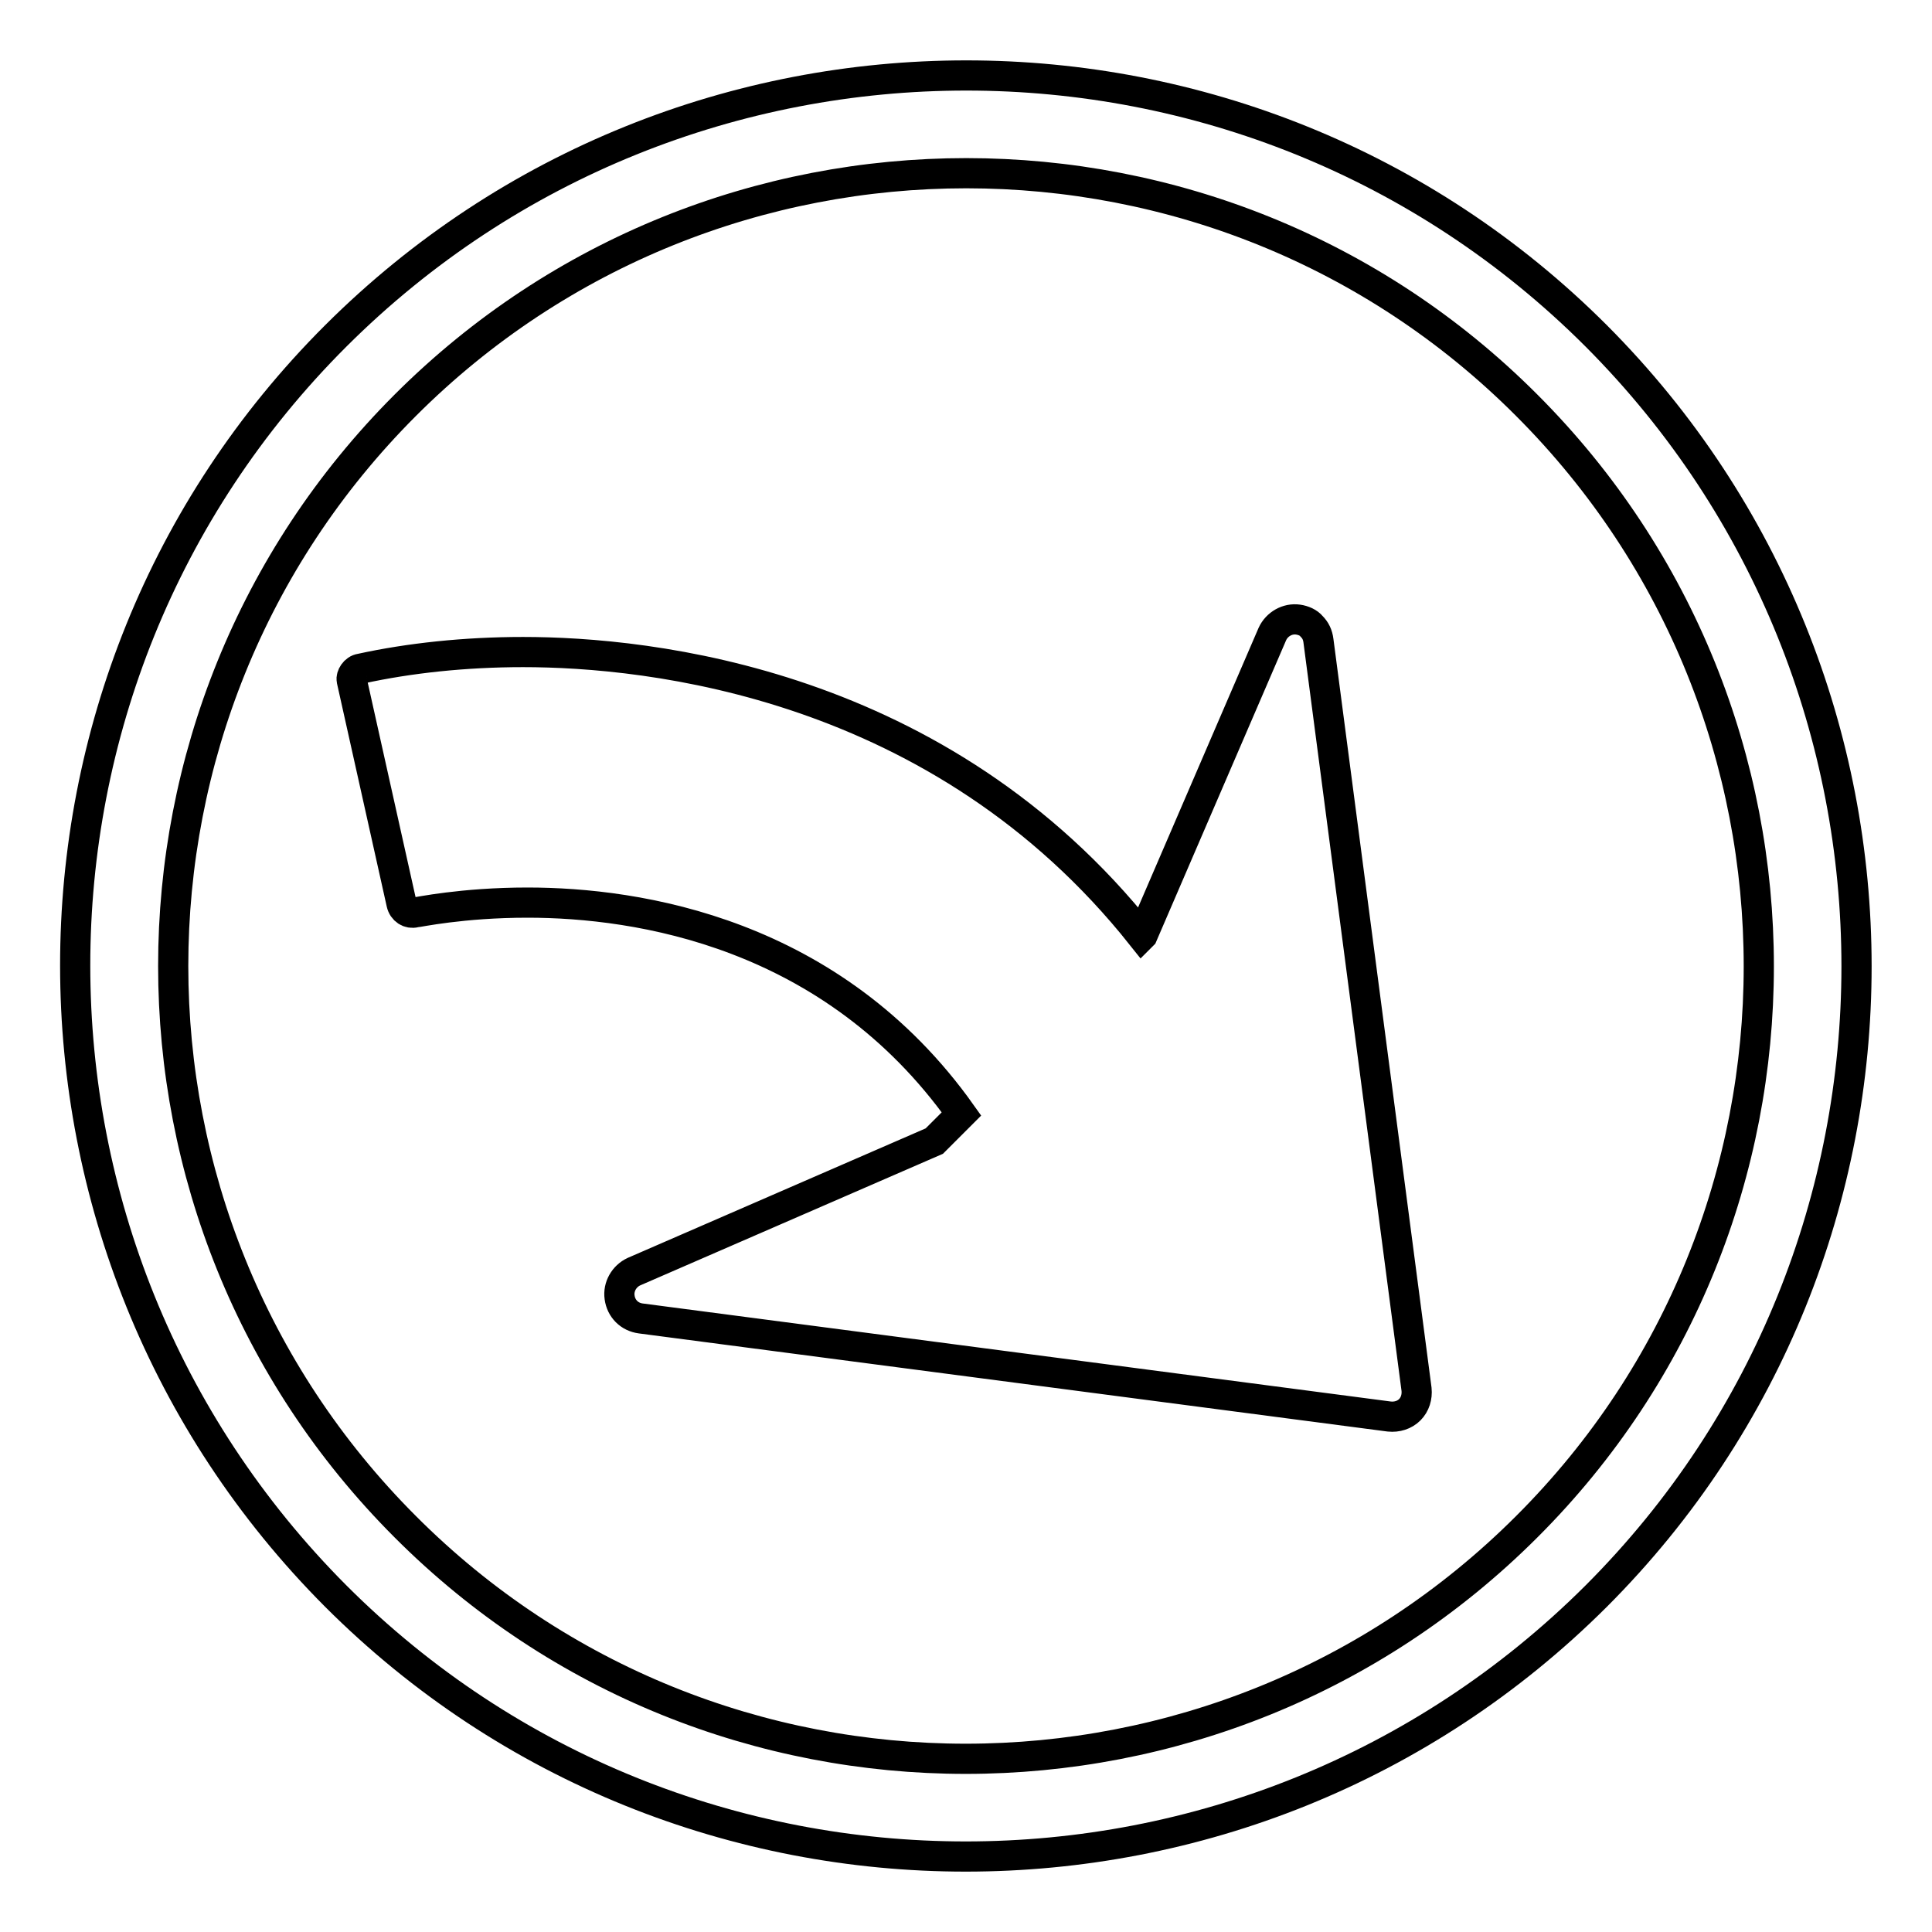
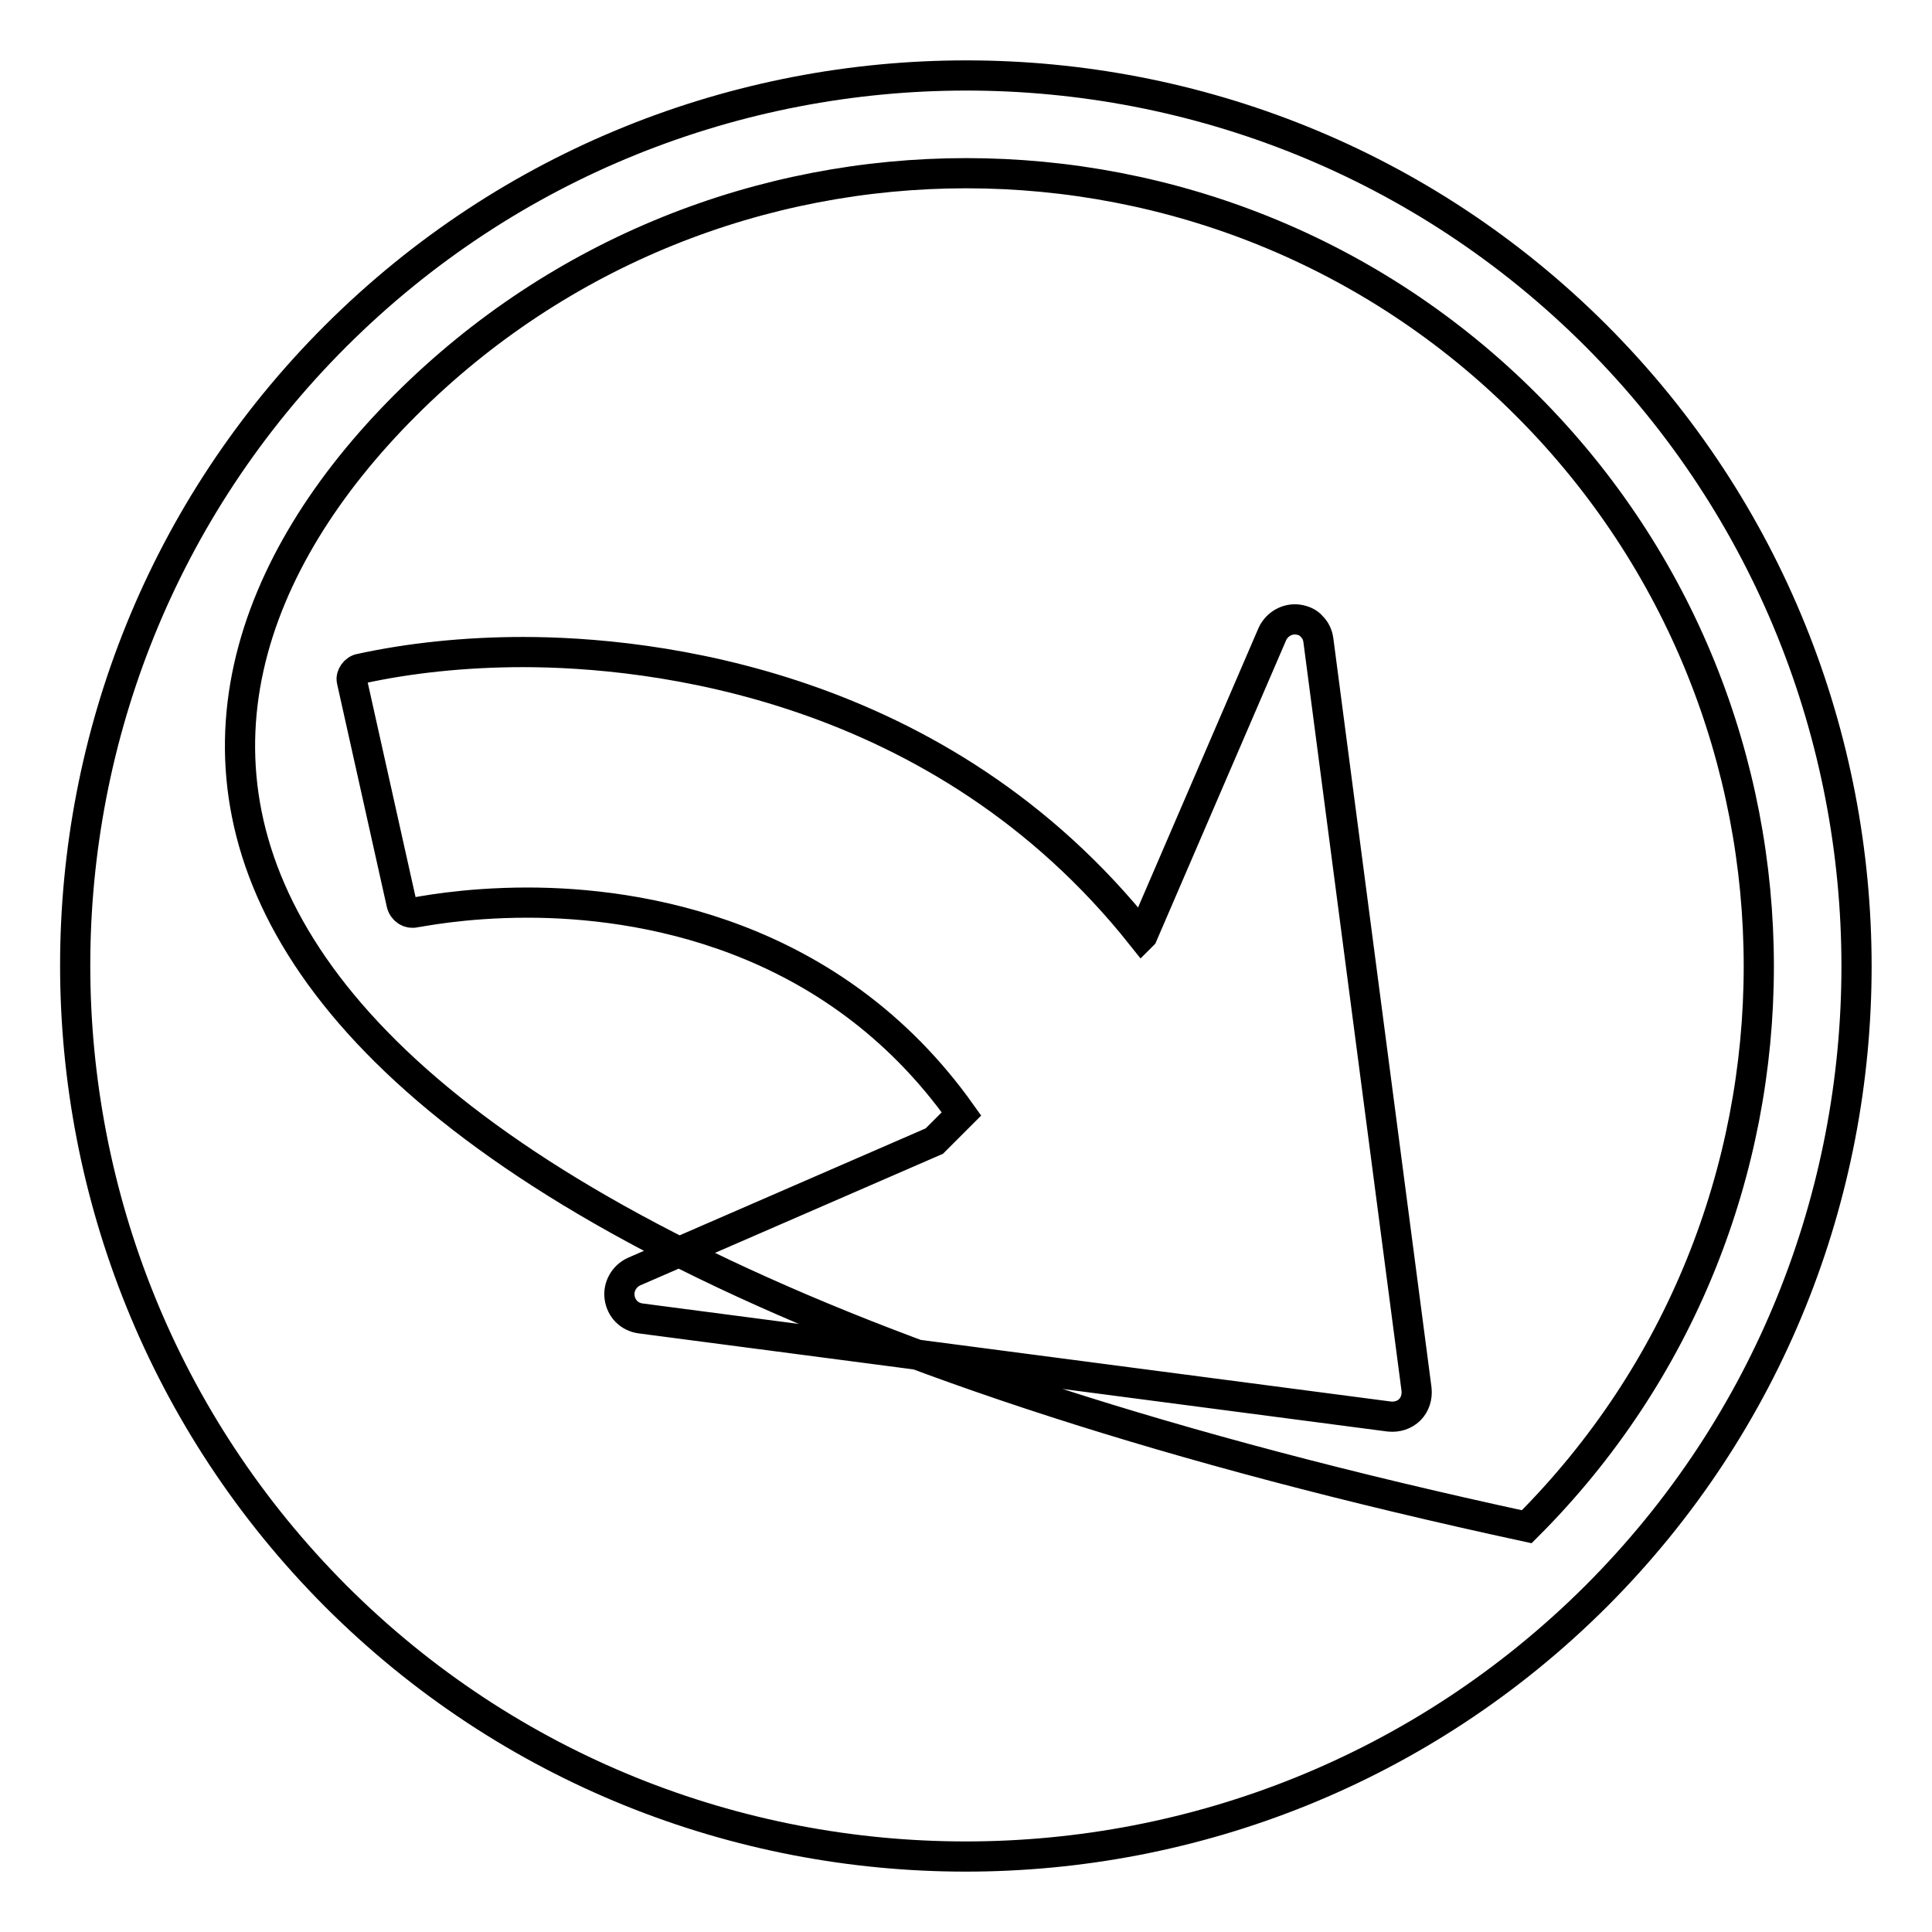
<svg xmlns="http://www.w3.org/2000/svg" version="1.1" x="0px" y="0px" viewBox="0 0 256 256" enable-background="new 0 0 256 256" xml:space="preserve">
  <g>
-     <path stroke-width="4" fill-opacity="0" stroke="#000000" d="M44.5,211.5c46,46,120.9,46,167,0c46-46,46-120.9,0-167c-46-46-120.9-46-167,0S-1.5,165.4,44.5,211.5z  M53.7,53.7c41-41,107.7-41,148.6,0c41,41,41,107.7,0,148.6c-41,41-107.7,41-148.6,0C12.7,161.3,12.7,94.7,53.7,53.7z M47.8,88.6 c6.4-1.4,13.8-2.2,21.5-2.2c16.7,0,55.3,4,82,37.6l0.1-0.1L168.6,84c0.6-1.3,2-2.1,3.4-1.9c0.7,0.1,1.4,0.4,1.8,0.9 c0.5,0.5,0.8,1.1,0.9,1.9l13,99.2c0.1,1-0.2,2-0.9,2.7c-0.7,0.7-1.7,1-2.7,0.9l-99.2-13c-1.5-0.2-2.6-1.3-2.8-2.8 c-0.2-1.4,0.6-2.8,1.9-3.4l39.8-17.3l3.6-3.6c-17.1-24.1-42.9-28-57.5-28c-8.7,0-14.6,1.3-14.9,1.3c-0.8,0.2-1.6-0.3-1.8-1.2 l-6.6-29.6C46.5,89.6,47,88.7,47.8,88.6z" />
+     <path stroke-width="4" fill-opacity="0" stroke="#000000" d="M44.5,211.5c46,46,120.9,46,167,0c46-46,46-120.9,0-167c-46-46-120.9-46-167,0S-1.5,165.4,44.5,211.5z  M53.7,53.7c41-41,107.7-41,148.6,0c41,41,41,107.7,0,148.6C12.7,161.3,12.7,94.7,53.7,53.7z M47.8,88.6 c6.4-1.4,13.8-2.2,21.5-2.2c16.7,0,55.3,4,82,37.6l0.1-0.1L168.6,84c0.6-1.3,2-2.1,3.4-1.9c0.7,0.1,1.4,0.4,1.8,0.9 c0.5,0.5,0.8,1.1,0.9,1.9l13,99.2c0.1,1-0.2,2-0.9,2.7c-0.7,0.7-1.7,1-2.7,0.9l-99.2-13c-1.5-0.2-2.6-1.3-2.8-2.8 c-0.2-1.4,0.6-2.8,1.9-3.4l39.8-17.3l3.6-3.6c-17.1-24.1-42.9-28-57.5-28c-8.7,0-14.6,1.3-14.9,1.3c-0.8,0.2-1.6-0.3-1.8-1.2 l-6.6-29.6C46.5,89.6,47,88.7,47.8,88.6z" />
  </g>
</svg>